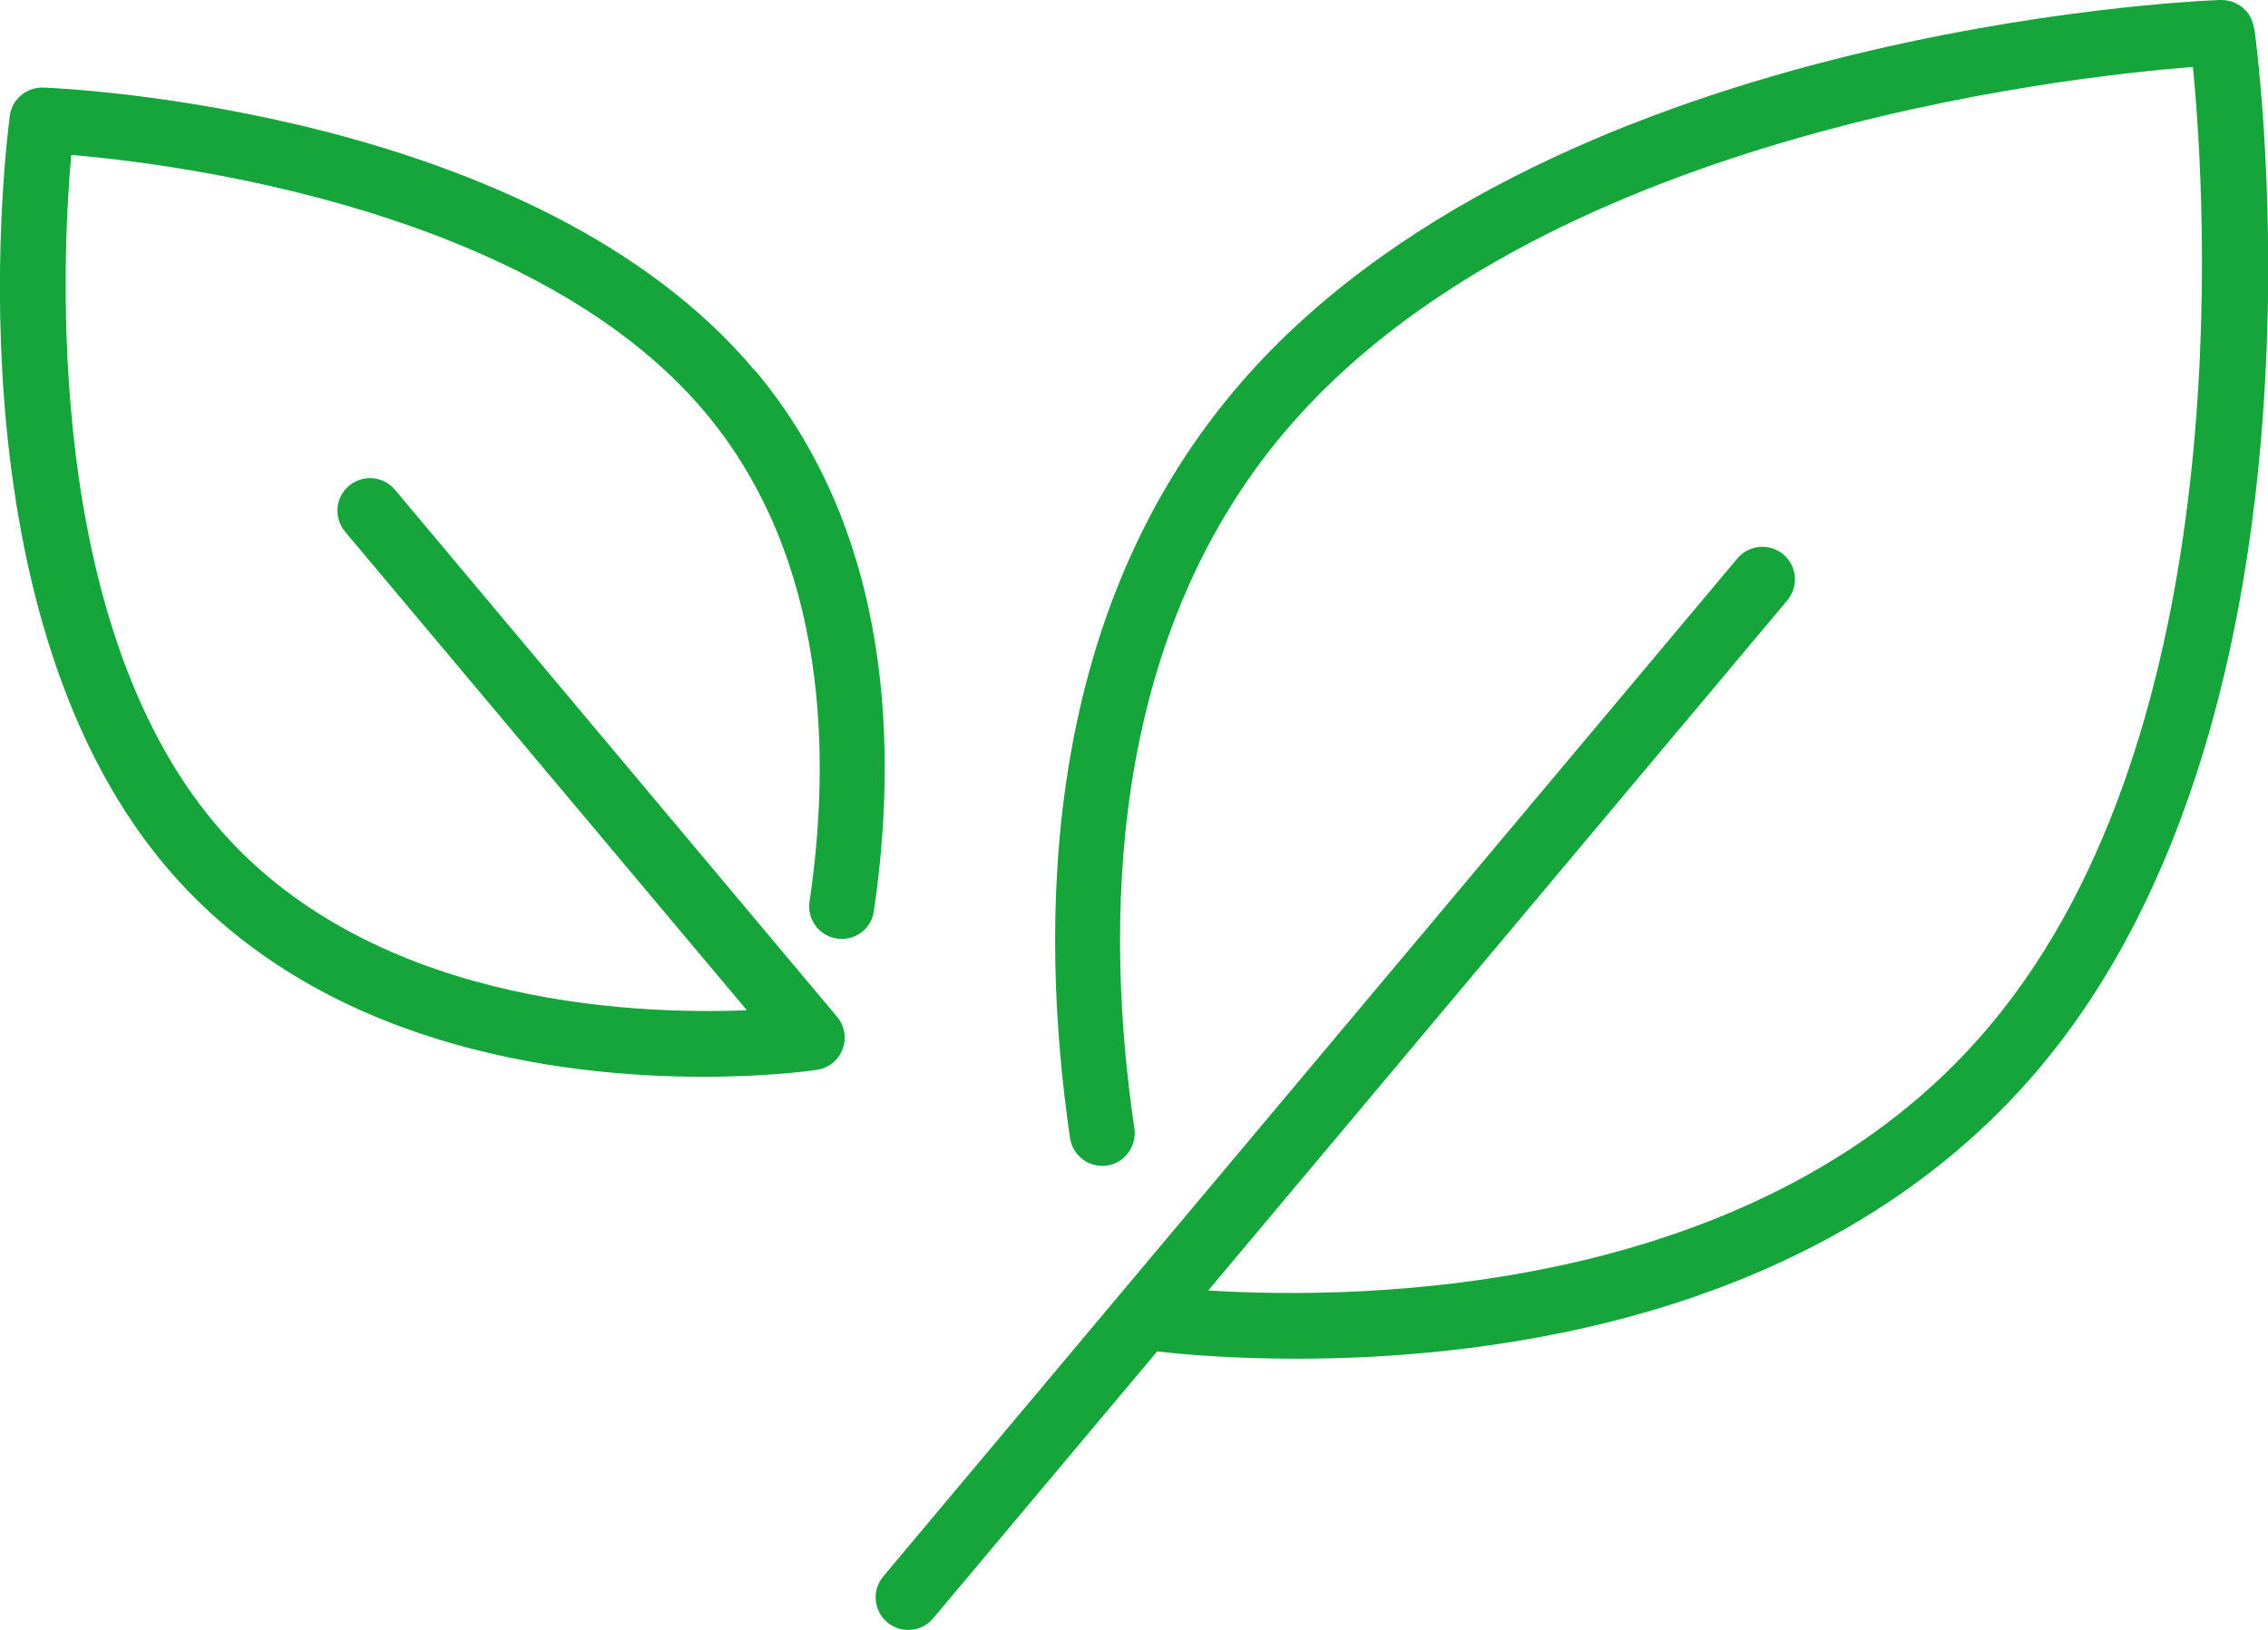
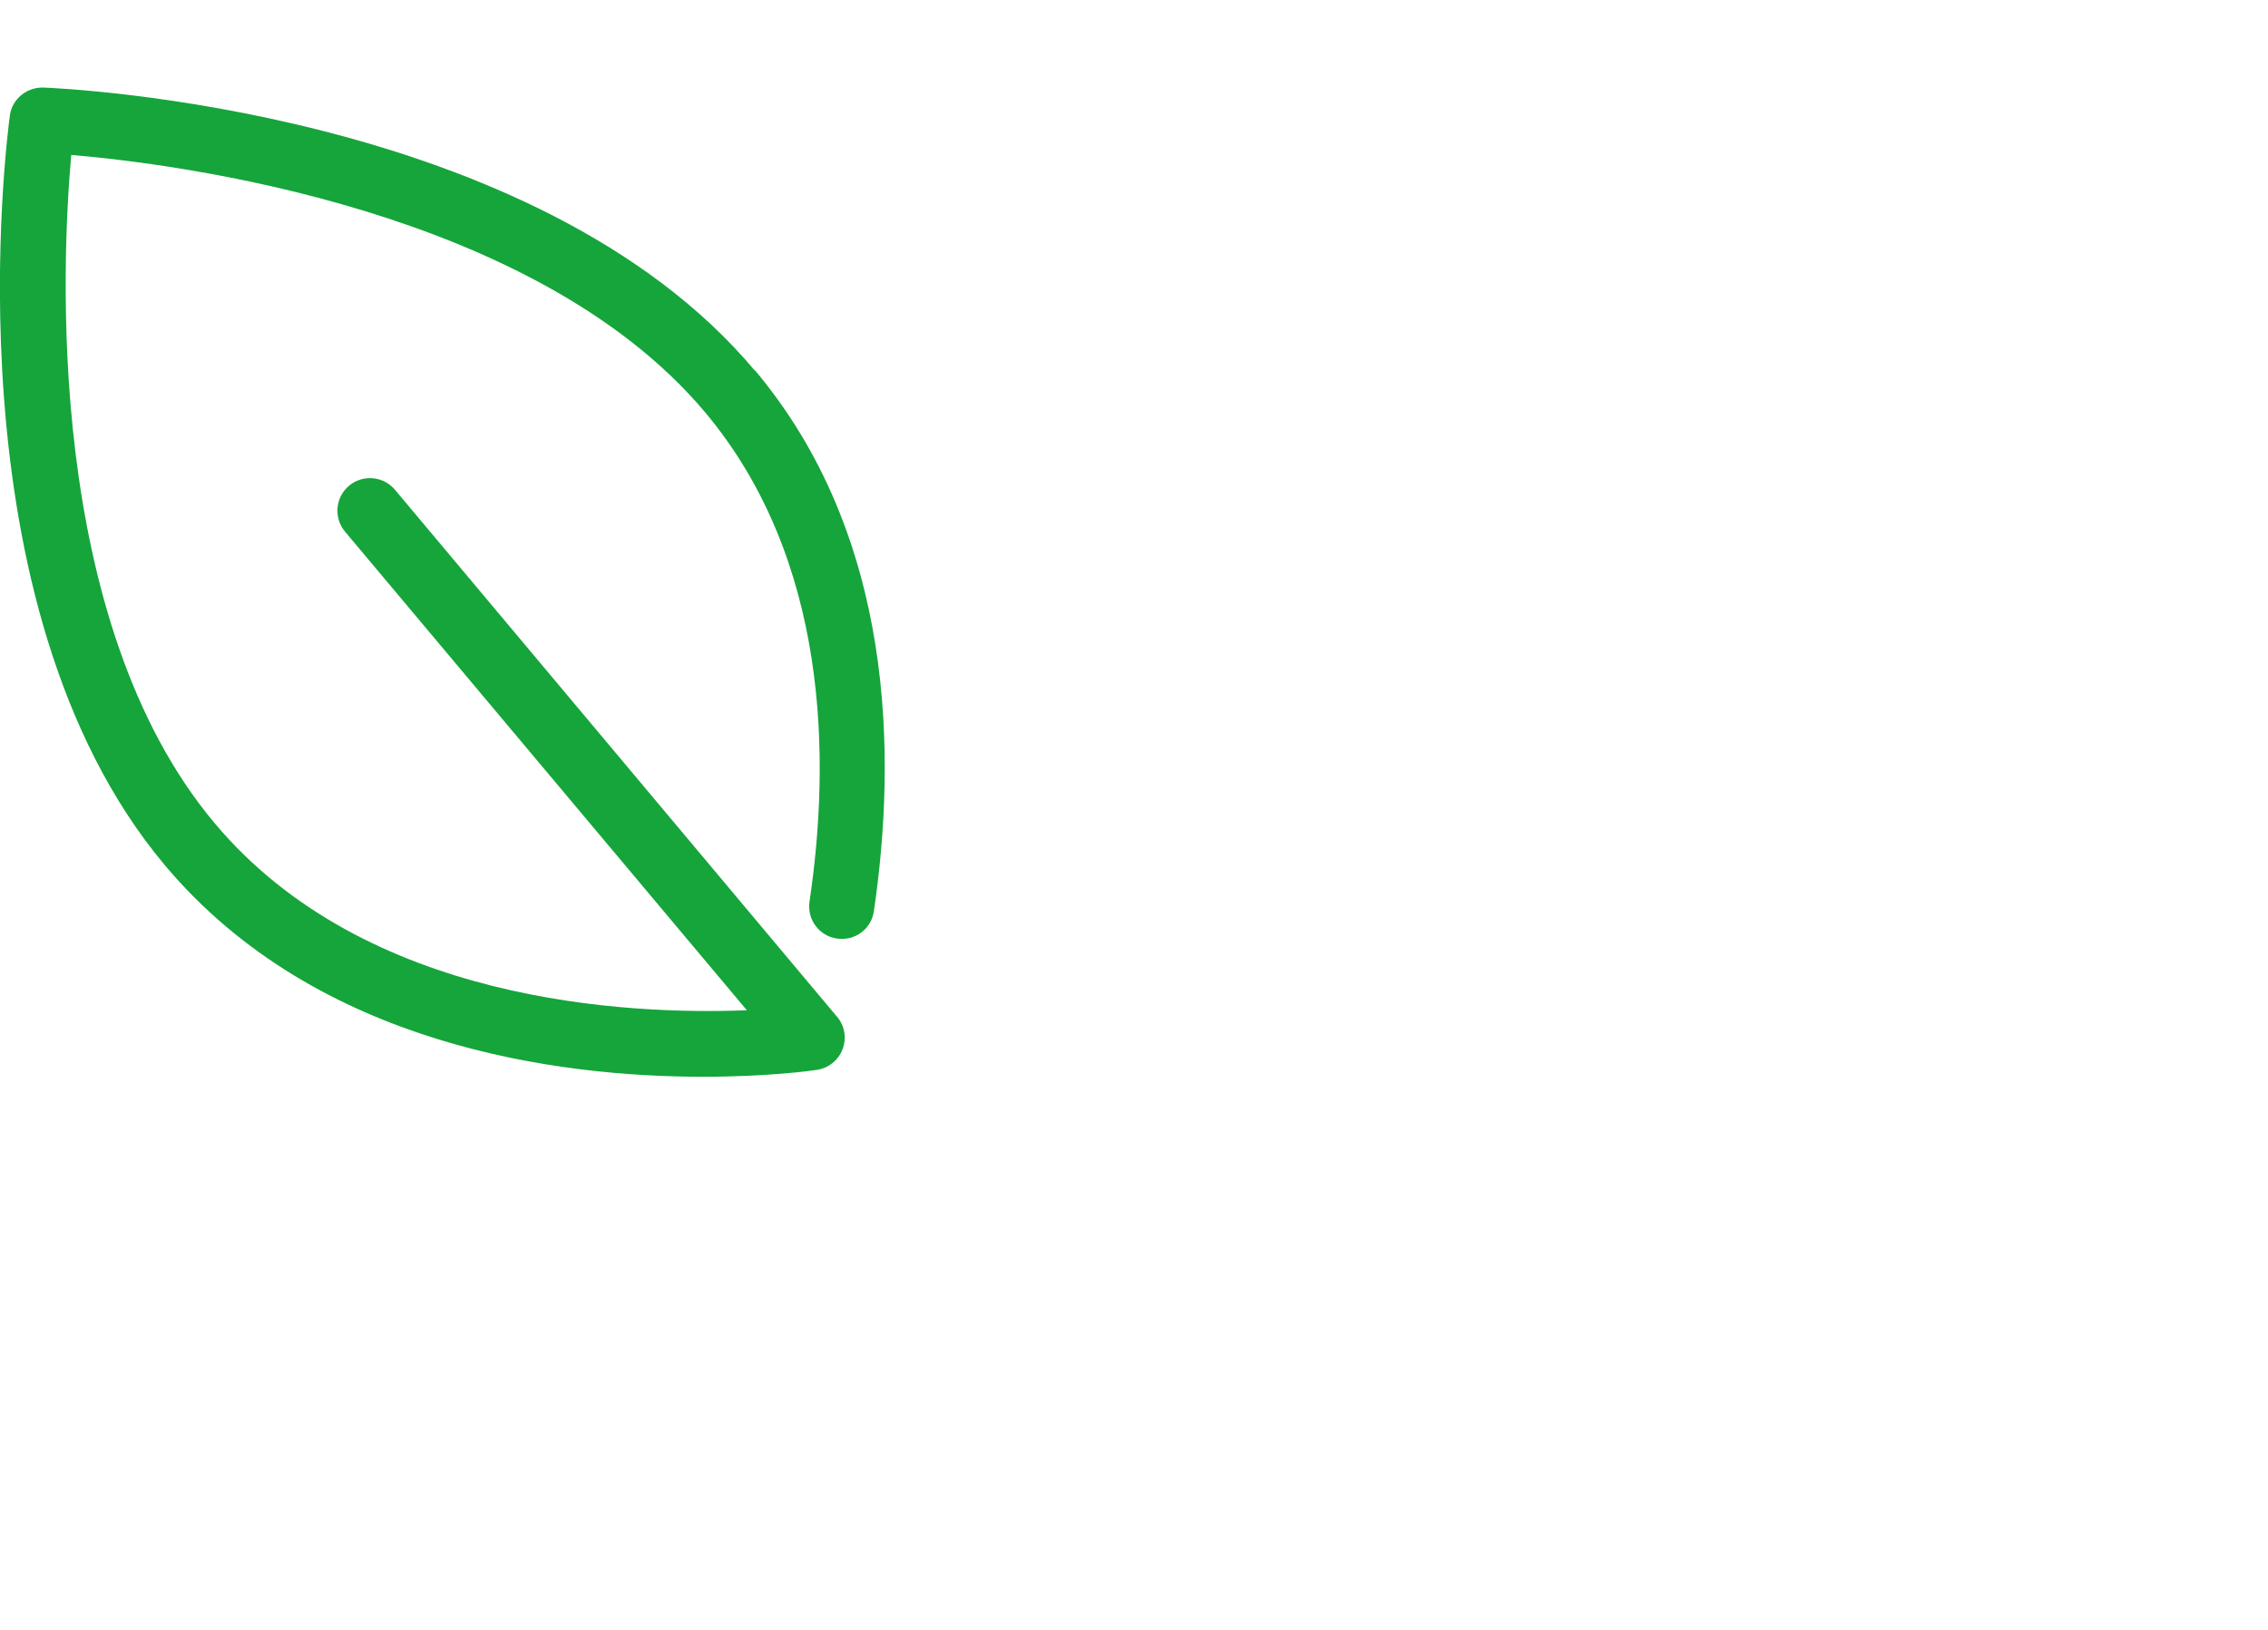
<svg xmlns="http://www.w3.org/2000/svg" id="_レイヤー_2" data-name="レイヤー_2" viewBox="0 0 52.84 37.99">
  <defs>
    <style>
      .cls-1 {
        fill: #15a53b;
      }
    </style>
  </defs>
  <g id="_レイヤー_1-2" data-name="レイヤー_1">
    <g>
-       <path class="cls-1" d="M52.51.65c-.05-.39-.39-.66-.78-.65-.65.02-15.91.69-22.99,9.12-4.48,5.34-4.54,12.41-3.81,17.4.06.41.45.7.86.64.41-.06.7-.45.64-.86-.69-4.68-.65-11.29,3.47-16.2C35.72,3.17,48.02,1.8,51.09,1.56c.3,3.06,1.09,15.41-4.73,22.34-5.29,6.31-14.67,6.39-18.21,6.17l13.49-16.08c.27-.32.23-.8-.09-1.07-.32-.27-.8-.23-1.07.09l-19.9,23.72c-.27.32-.23.8.09,1.07.14.12.31.18.49.18.22,0,.43-.09.58-.27l5.22-6.22c.59.07,1.75.17,3.26.17,4.59,0,12.41-.96,17.31-6.79,7.07-8.43,5.08-23.58,4.99-24.22Z" />
      <path class="cls-1" d="M17.59,8.64C12.48,2.54,1.48,2.06,1.01,2.04c-.39-.01-.73.27-.78.65-.06.46-1.5,11.38,3.61,17.47,3.56,4.24,9.22,4.93,12.54,4.93,1.5,0,2.53-.14,2.65-.16.27-.04.5-.22.6-.48.1-.26.05-.55-.13-.76l-10.3-12.28c-.27-.32-.75-.36-1.07-.09-.32.27-.36.75-.09,1.07l9.36,11.15c-2.76.11-8.88-.16-12.4-4.36C1.03,14.45,1.44,6.08,1.66,3.61c2.47.21,10.79,1.26,14.77,6,2.89,3.45,2.92,8.1,2.43,11.4-.06.41.22.8.64.86.42.06.8-.22.86-.64.53-3.61.49-8.72-2.77-12.6Z" />
    </g>
  </g>
</svg>